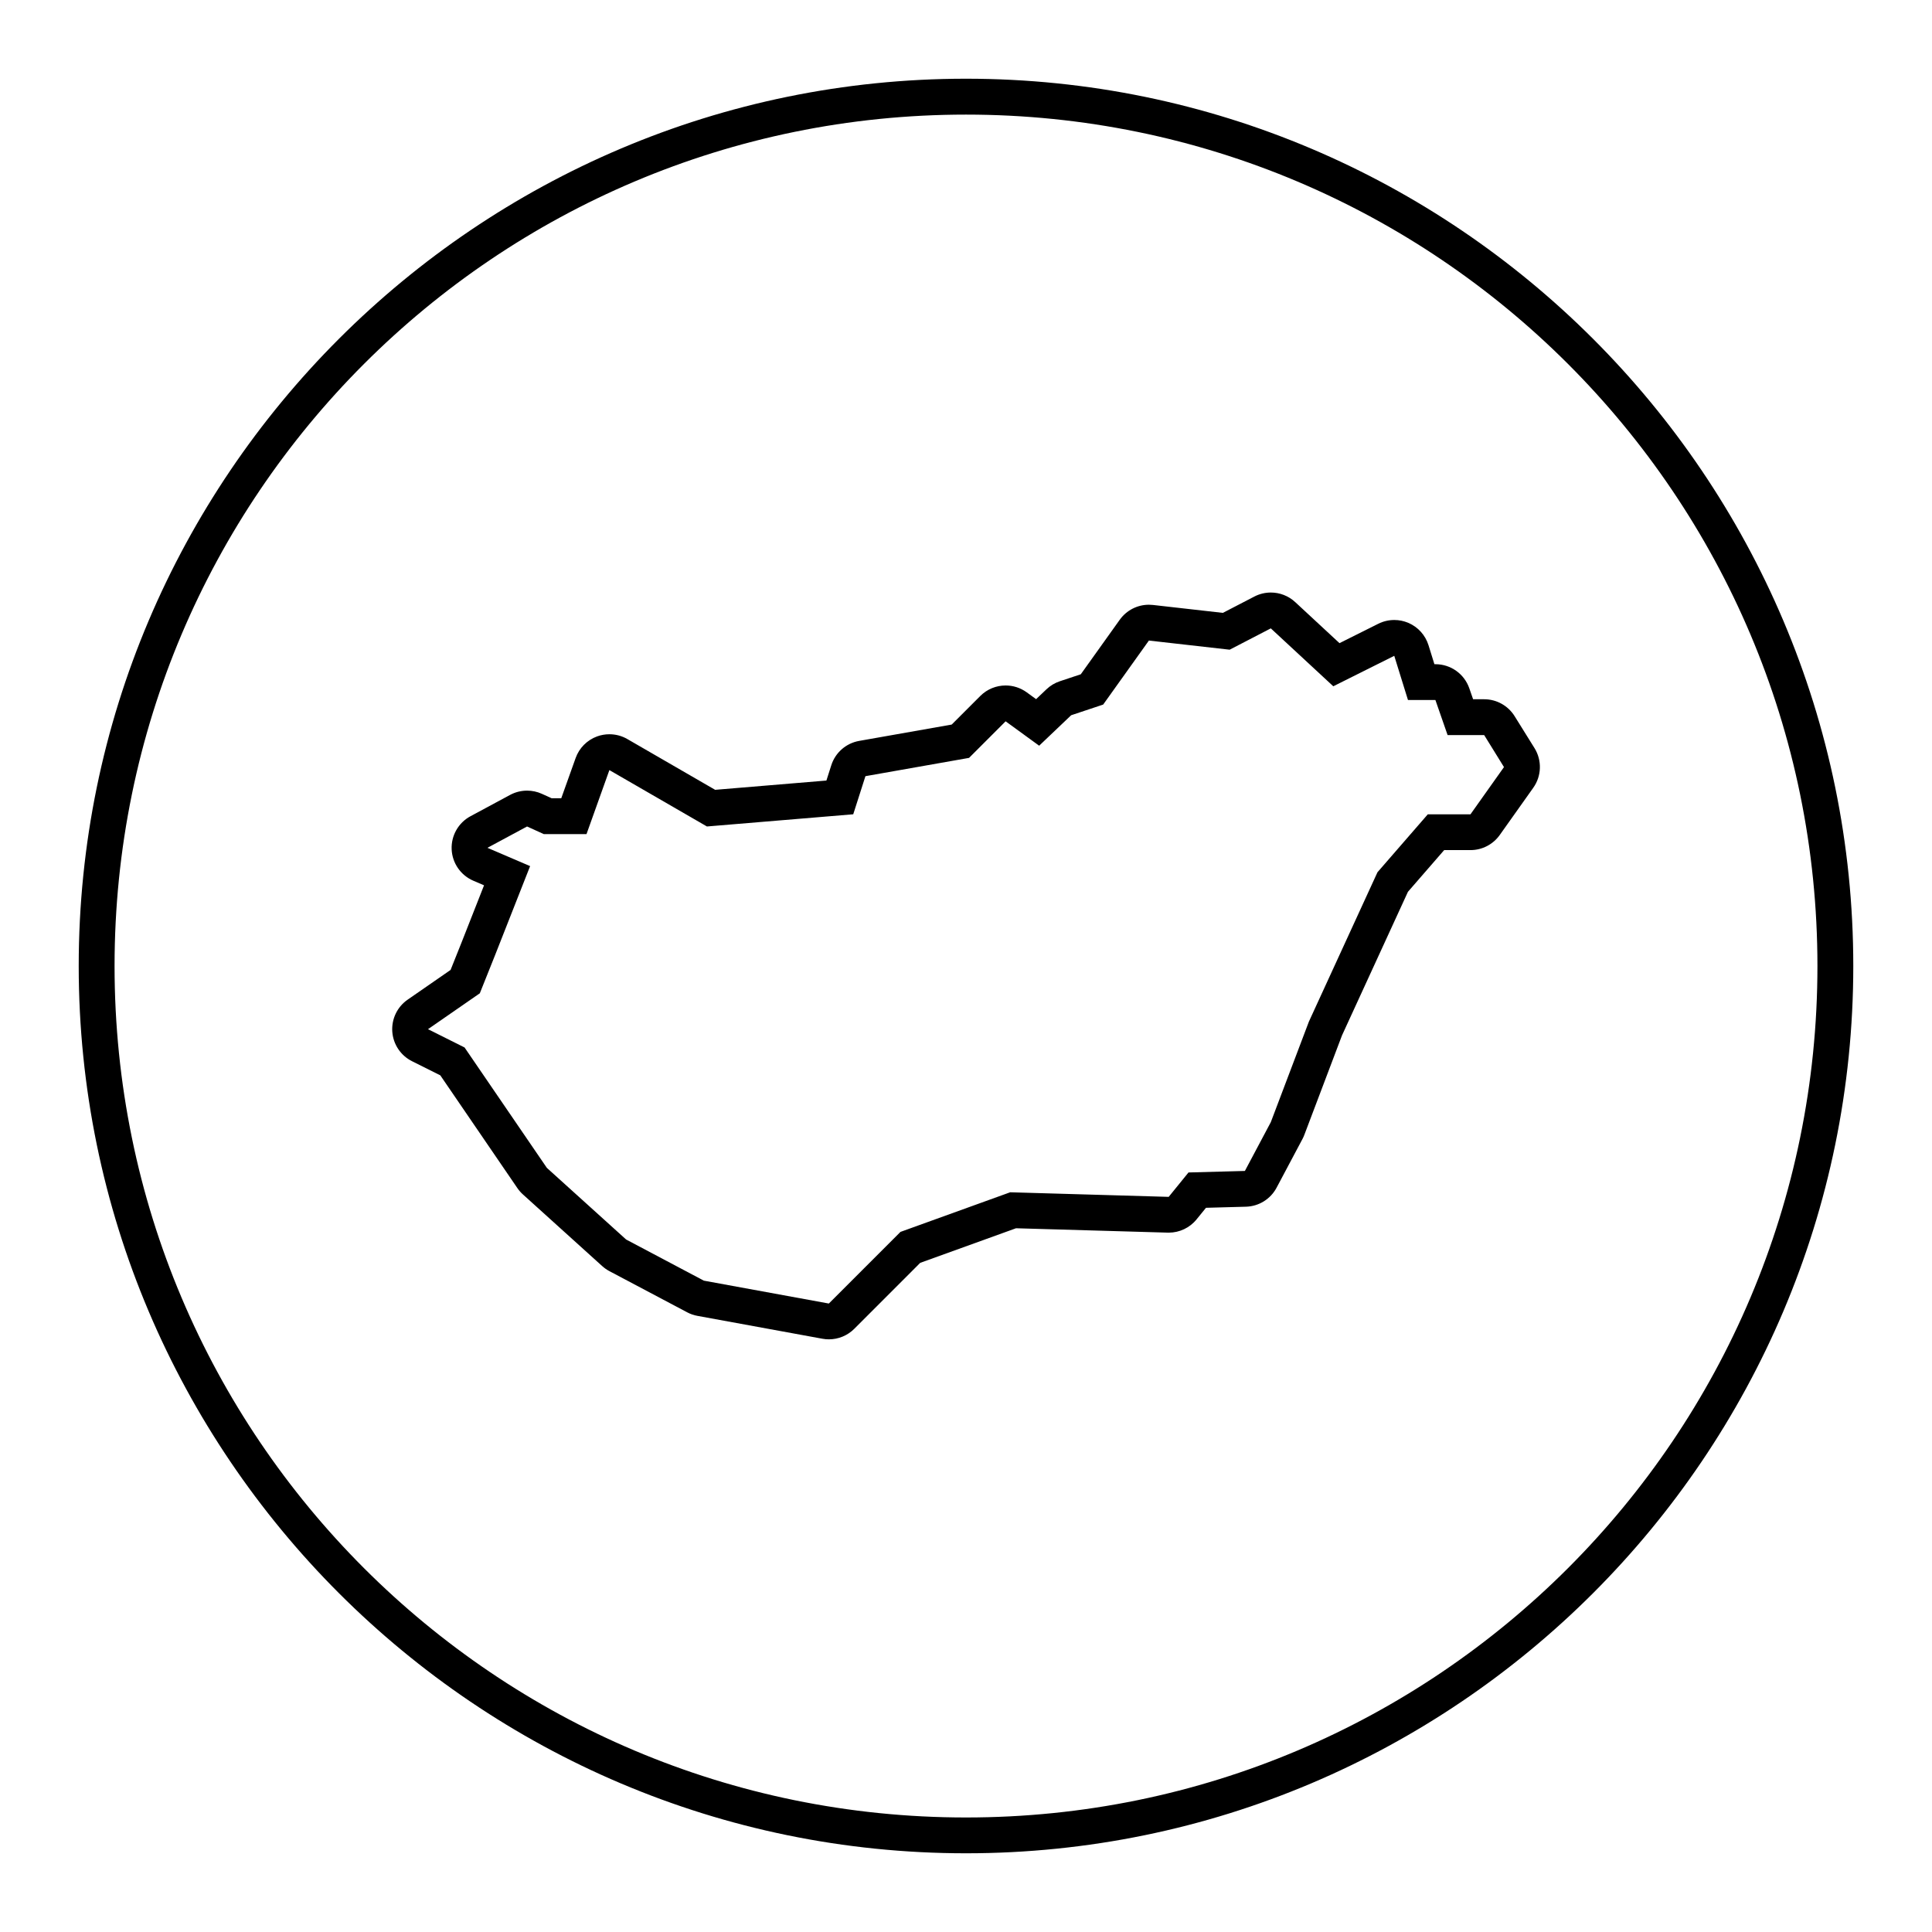
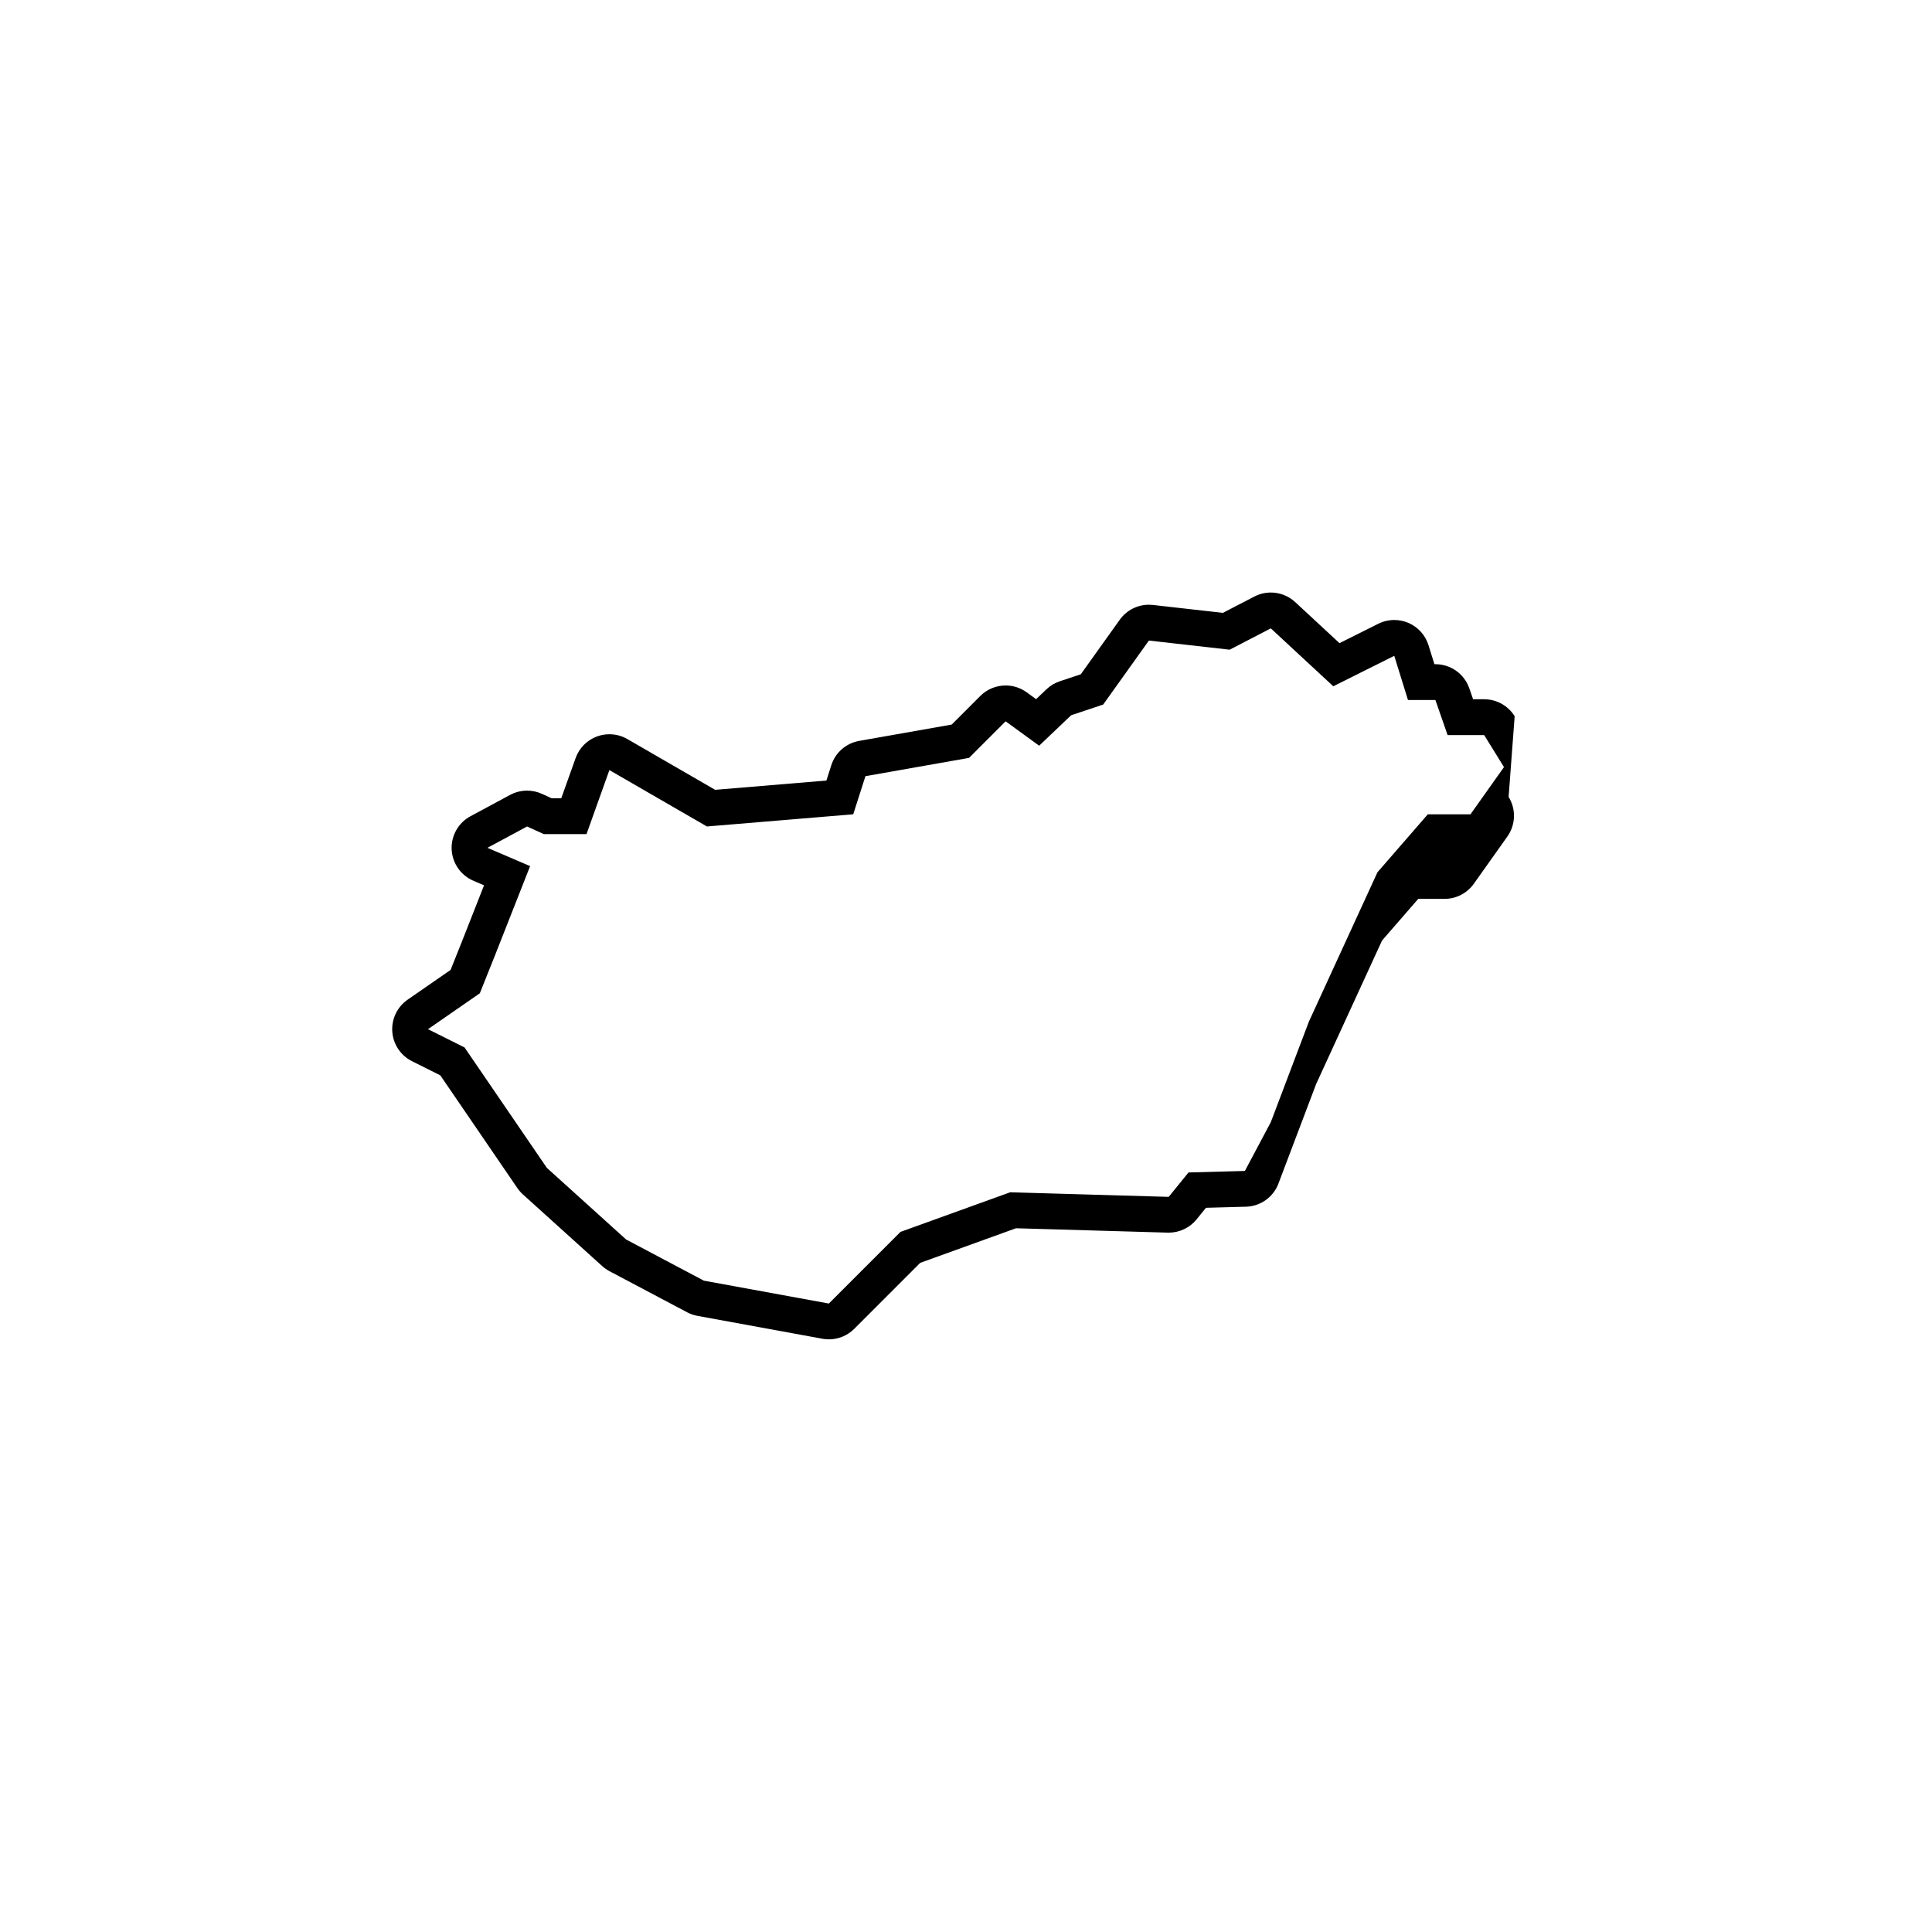
<svg xmlns="http://www.w3.org/2000/svg" fill="#000000" width="800px" height="800px" version="1.1" viewBox="144 144 512 512">
  <g>
-     <path d="m400 164.86c-129.66 0-235.14 105.48-235.14 235.14s105.48 235.14 235.14 235.14 235.14-105.48 235.14-235.14-105.48-235.14-235.14-235.14zm0 460.79c-124.62 0-225.64-101.02-225.64-225.64s101.03-225.64 225.64-225.64 225.64 101.03 225.64 225.64-101.02 225.64-225.64 225.64z" />
-     <path d="m545.4 333.81c-1.734-2.797-4.785-4.5-8.074-4.5h-2.938l-1.012-2.91c-1.328-3.82-4.926-6.379-8.973-6.379h-0.273l-1.562-5.027c-0.828-2.664-2.781-4.832-5.344-5.926-1.195-0.508-2.457-0.762-3.727-0.762-1.457 0-2.91 0.336-4.246 1.004l-10.273 5.133-11.734-10.879c-1.797-1.668-4.117-2.535-6.457-2.535-1.492 0-2.988 0.348-4.375 1.066l-8.34 4.324-18.535-2.098c-0.359-0.039-0.715-0.059-1.066-0.059-3.043 0-5.934 1.465-7.727 3.981l-10.324 14.449-5.551 1.848c-1.324 0.441-2.539 1.168-3.547 2.133l-2.746 2.613-2.481-1.805c-1.676-1.219-3.637-1.82-5.586-1.82-2.449 0-4.883 0.941-6.723 2.781l-7.578 7.578-24.516 4.328c-3.477 0.613-6.324 3.098-7.394 6.457l-1.293 4.051-29.484 2.457-23.27-13.453c-1.461-0.848-3.102-1.273-4.758-1.273-1.102 0-2.211 0.191-3.273 0.578-2.644 0.973-4.727 3.066-5.672 5.723l-3.809 10.66h-2.555l-2.57-1.168c-1.25-0.57-2.594-0.852-3.93-0.852-1.551 0-3.102 0.379-4.504 1.133l-10.5 5.652c-3.211 1.727-5.148 5.144-4.988 8.785s2.398 6.871 5.75 8.309l2.832 1.215-5.91 15.02-2.957 7.402-11.383 7.883c-2.762 1.91-4.301 5.141-4.066 8.484 0.238 3.352 2.227 6.324 5.231 7.824l7.492 3.742 20.418 29.871c0.422 0.621 0.918 1.184 1.473 1.688l21.004 18.984c0.586 0.527 1.23 0.984 1.926 1.352l20.602 10.906c0.855 0.453 1.777 0.777 2.734 0.945l33.121 6.062c0.57 0.105 1.145 0.156 1.707 0.156 2.492 0 4.918-0.988 6.715-2.781l17.48-17.488 25.391-9.168 40.199 1.16c0.09 0.004 0.18 0.004 0.273 0.004 2.856 0 5.566-1.285 7.371-3.512l2.5-3.074 10.578-0.289c3.422-0.09 6.531-2.019 8.133-5.039l6.867-12.922c0.188-0.352 0.352-0.719 0.492-1.094l9.98-26.355 17.473-38.047 9.598-11.047h6.977c3.078 0 5.965-1.492 7.75-4l8.887-12.52c2.211-3.113 2.344-7.25 0.332-10.5zm-11.715 26h-11.309l-13.332 15.348-18.172 39.578-10.098 26.656-6.867 12.922-14.941 0.402-5.25 6.465-42.004-1.215-29.078 10.5-18.984 18.984-33.121-6.062-20.602-10.906-21.004-18.984-21.809-31.906-9.691-4.848 13.734-9.512 4.039-10.105 9.289-23.598-11.309-4.848 10.5-5.652 4.445 2.019h11.309l6.062-16.965 25.852 14.941 38.773-3.231 3.231-10.098 27.461-4.848 9.691-9.691 8.887 6.465 8.48-8.074 8.484-2.828 12.117-16.965 21.406 2.422 10.902-5.652 16.559 15.348 16.156-8.074 3.637 11.715h7.269l3.231 9.289h9.691l5.25 8.484z" />
+     <path d="m545.4 333.81c-1.734-2.797-4.785-4.5-8.074-4.5h-2.938l-1.012-2.91c-1.328-3.82-4.926-6.379-8.973-6.379h-0.273l-1.562-5.027c-0.828-2.664-2.781-4.832-5.344-5.926-1.195-0.508-2.457-0.762-3.727-0.762-1.457 0-2.91 0.336-4.246 1.004l-10.273 5.133-11.734-10.879c-1.797-1.668-4.117-2.535-6.457-2.535-1.492 0-2.988 0.348-4.375 1.066l-8.34 4.324-18.535-2.098c-0.359-0.039-0.715-0.059-1.066-0.059-3.043 0-5.934 1.465-7.727 3.981l-10.324 14.449-5.551 1.848c-1.324 0.441-2.539 1.168-3.547 2.133l-2.746 2.613-2.481-1.805c-1.676-1.219-3.637-1.82-5.586-1.82-2.449 0-4.883 0.941-6.723 2.781l-7.578 7.578-24.516 4.328c-3.477 0.613-6.324 3.098-7.394 6.457l-1.293 4.051-29.484 2.457-23.27-13.453c-1.461-0.848-3.102-1.273-4.758-1.273-1.102 0-2.211 0.191-3.273 0.578-2.644 0.973-4.727 3.066-5.672 5.723l-3.809 10.66h-2.555l-2.57-1.168c-1.25-0.57-2.594-0.852-3.93-0.852-1.551 0-3.102 0.379-4.504 1.133l-10.5 5.652c-3.211 1.727-5.148 5.144-4.988 8.785s2.398 6.871 5.75 8.309l2.832 1.215-5.91 15.02-2.957 7.402-11.383 7.883c-2.762 1.91-4.301 5.141-4.066 8.484 0.238 3.352 2.227 6.324 5.231 7.824l7.492 3.742 20.418 29.871c0.422 0.621 0.918 1.184 1.473 1.688l21.004 18.984c0.586 0.527 1.23 0.984 1.926 1.352l20.602 10.906c0.855 0.453 1.777 0.777 2.734 0.945l33.121 6.062c0.57 0.105 1.145 0.156 1.707 0.156 2.492 0 4.918-0.988 6.715-2.781l17.48-17.488 25.391-9.168 40.199 1.16c0.09 0.004 0.18 0.004 0.273 0.004 2.856 0 5.566-1.285 7.371-3.512l2.5-3.074 10.578-0.289c3.422-0.09 6.531-2.019 8.133-5.039c0.188-0.352 0.352-0.719 0.492-1.094l9.98-26.355 17.473-38.047 9.598-11.047h6.977c3.078 0 5.965-1.492 7.75-4l8.887-12.52c2.211-3.113 2.344-7.25 0.332-10.5zm-11.715 26h-11.309l-13.332 15.348-18.172 39.578-10.098 26.656-6.867 12.922-14.941 0.402-5.25 6.465-42.004-1.215-29.078 10.5-18.984 18.984-33.121-6.062-20.602-10.906-21.004-18.984-21.809-31.906-9.691-4.848 13.734-9.512 4.039-10.105 9.289-23.598-11.309-4.848 10.5-5.652 4.445 2.019h11.309l6.062-16.965 25.852 14.941 38.773-3.231 3.231-10.098 27.461-4.848 9.691-9.691 8.887 6.465 8.48-8.074 8.484-2.828 12.117-16.965 21.406 2.422 10.902-5.652 16.559 15.348 16.156-8.074 3.637 11.715h7.269l3.231 9.289h9.691l5.25 8.484z" />
  </g>
</svg>